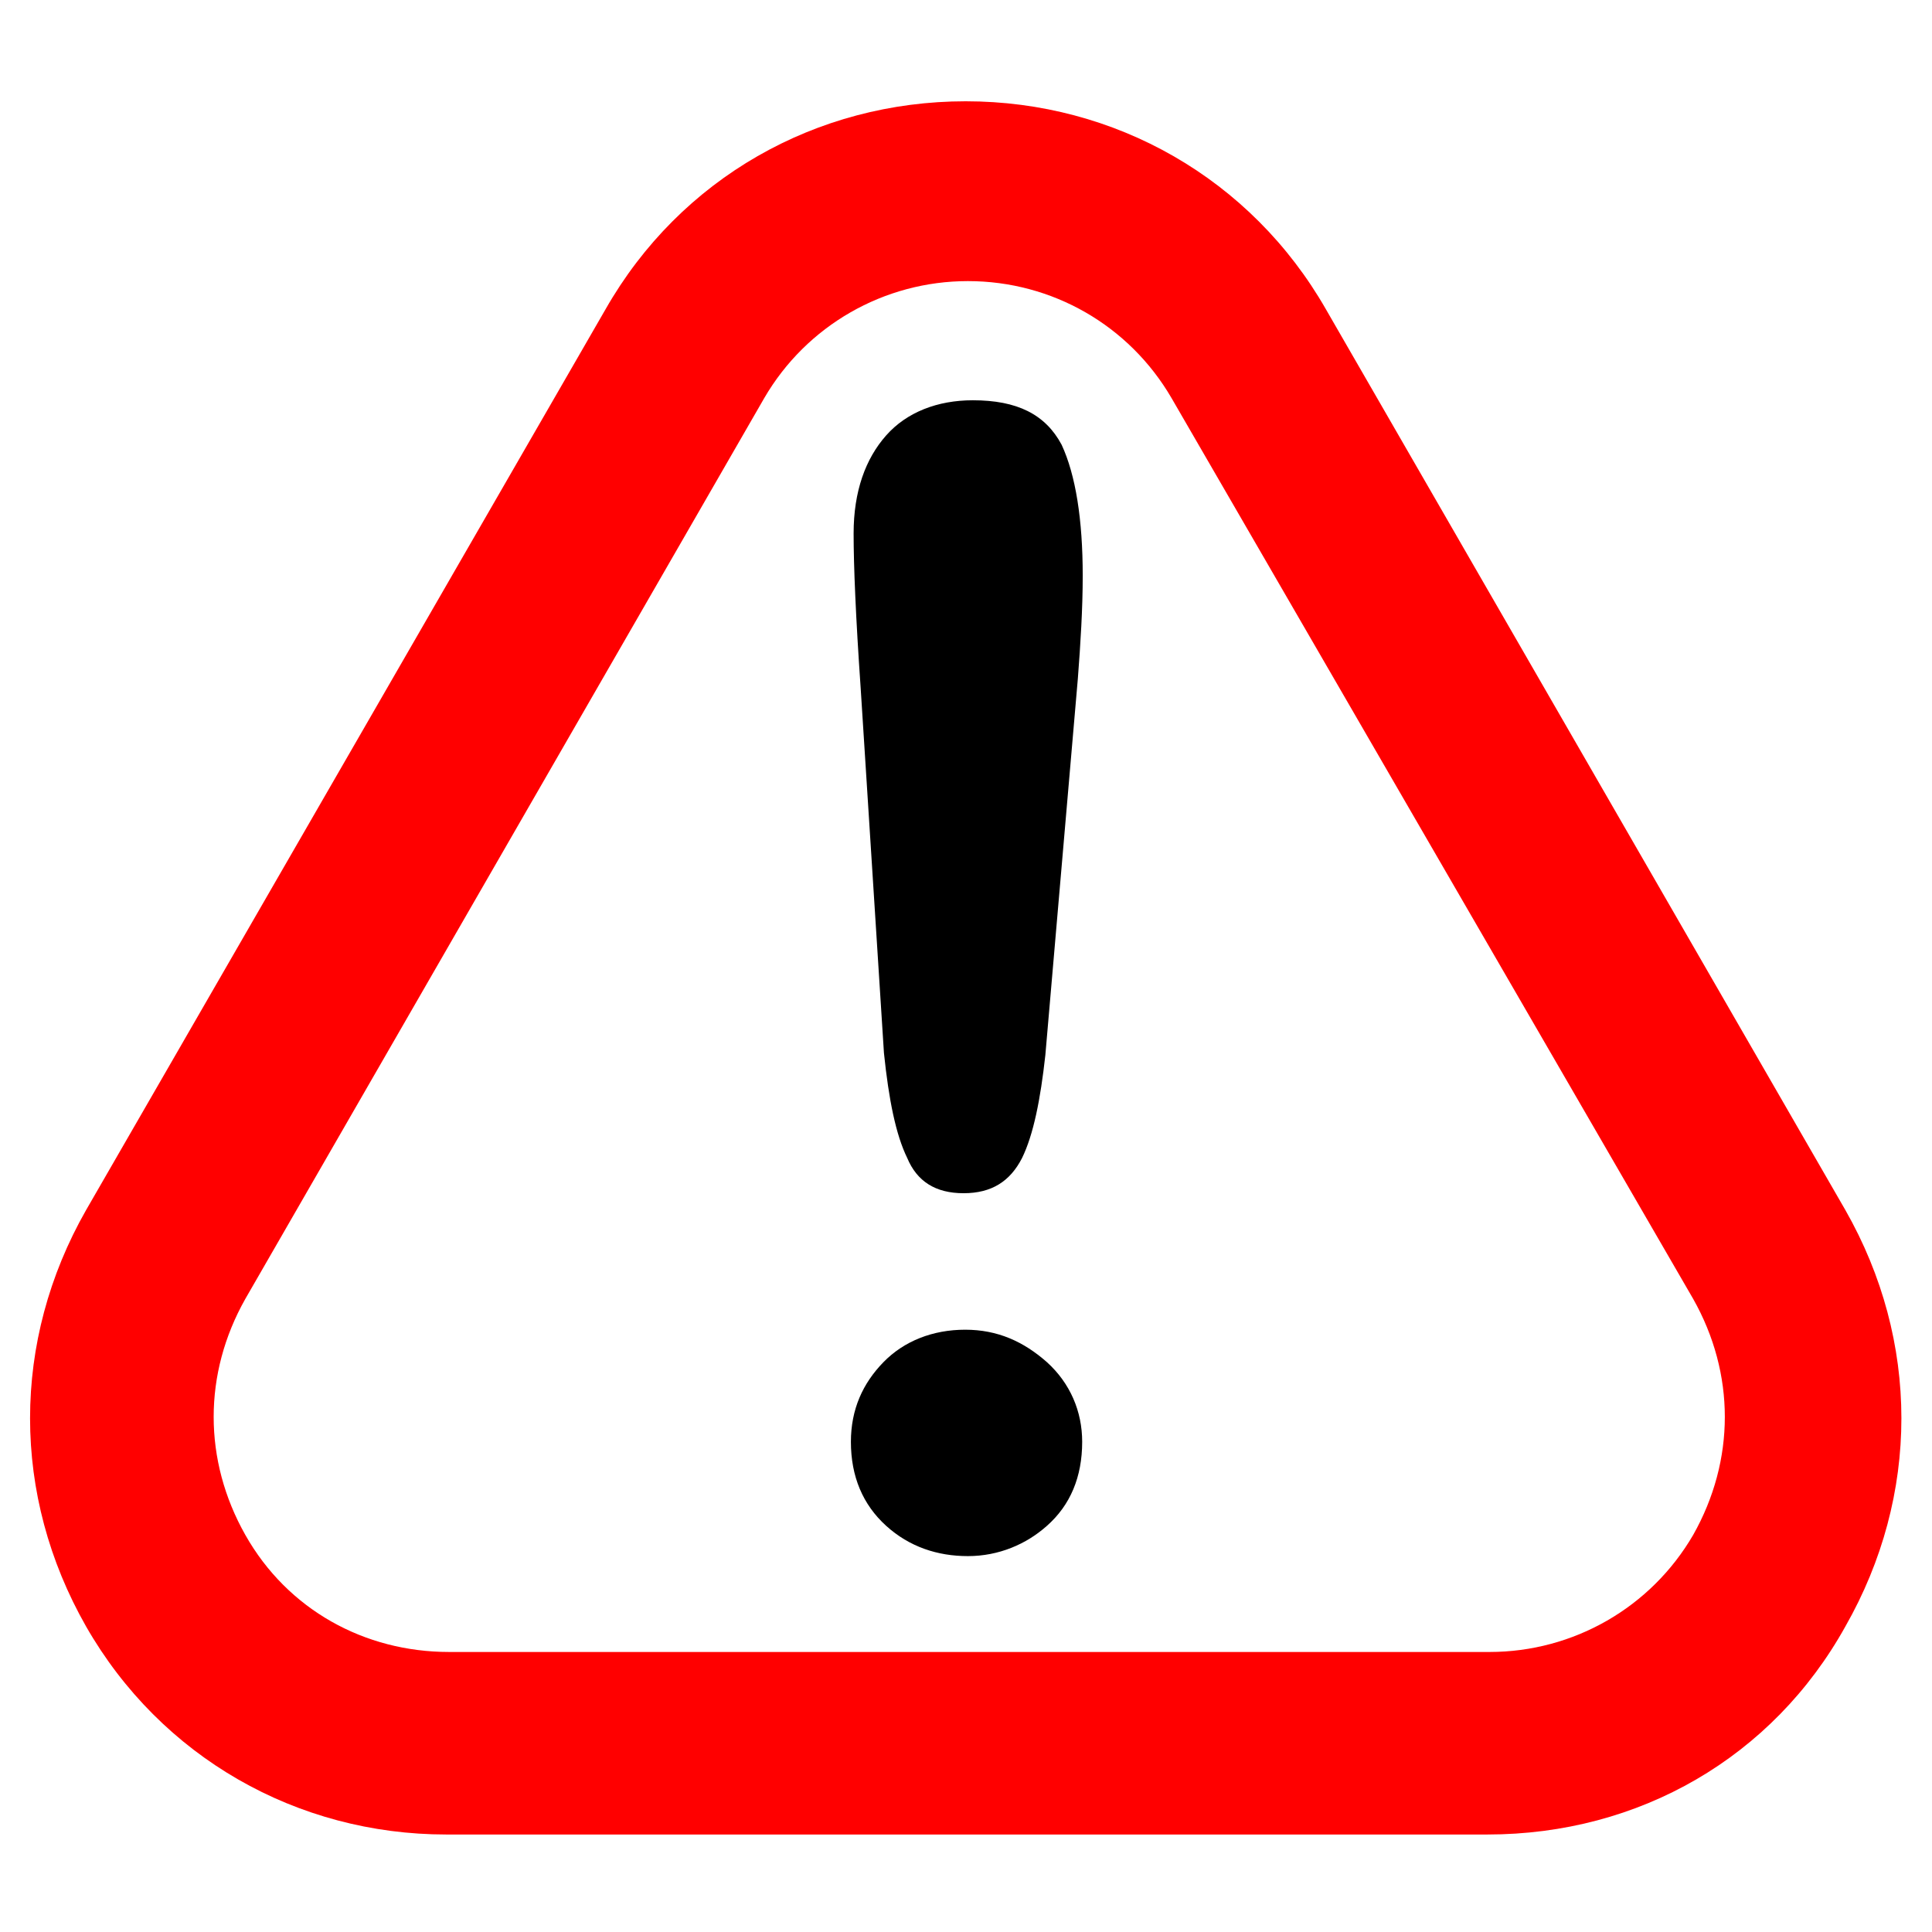
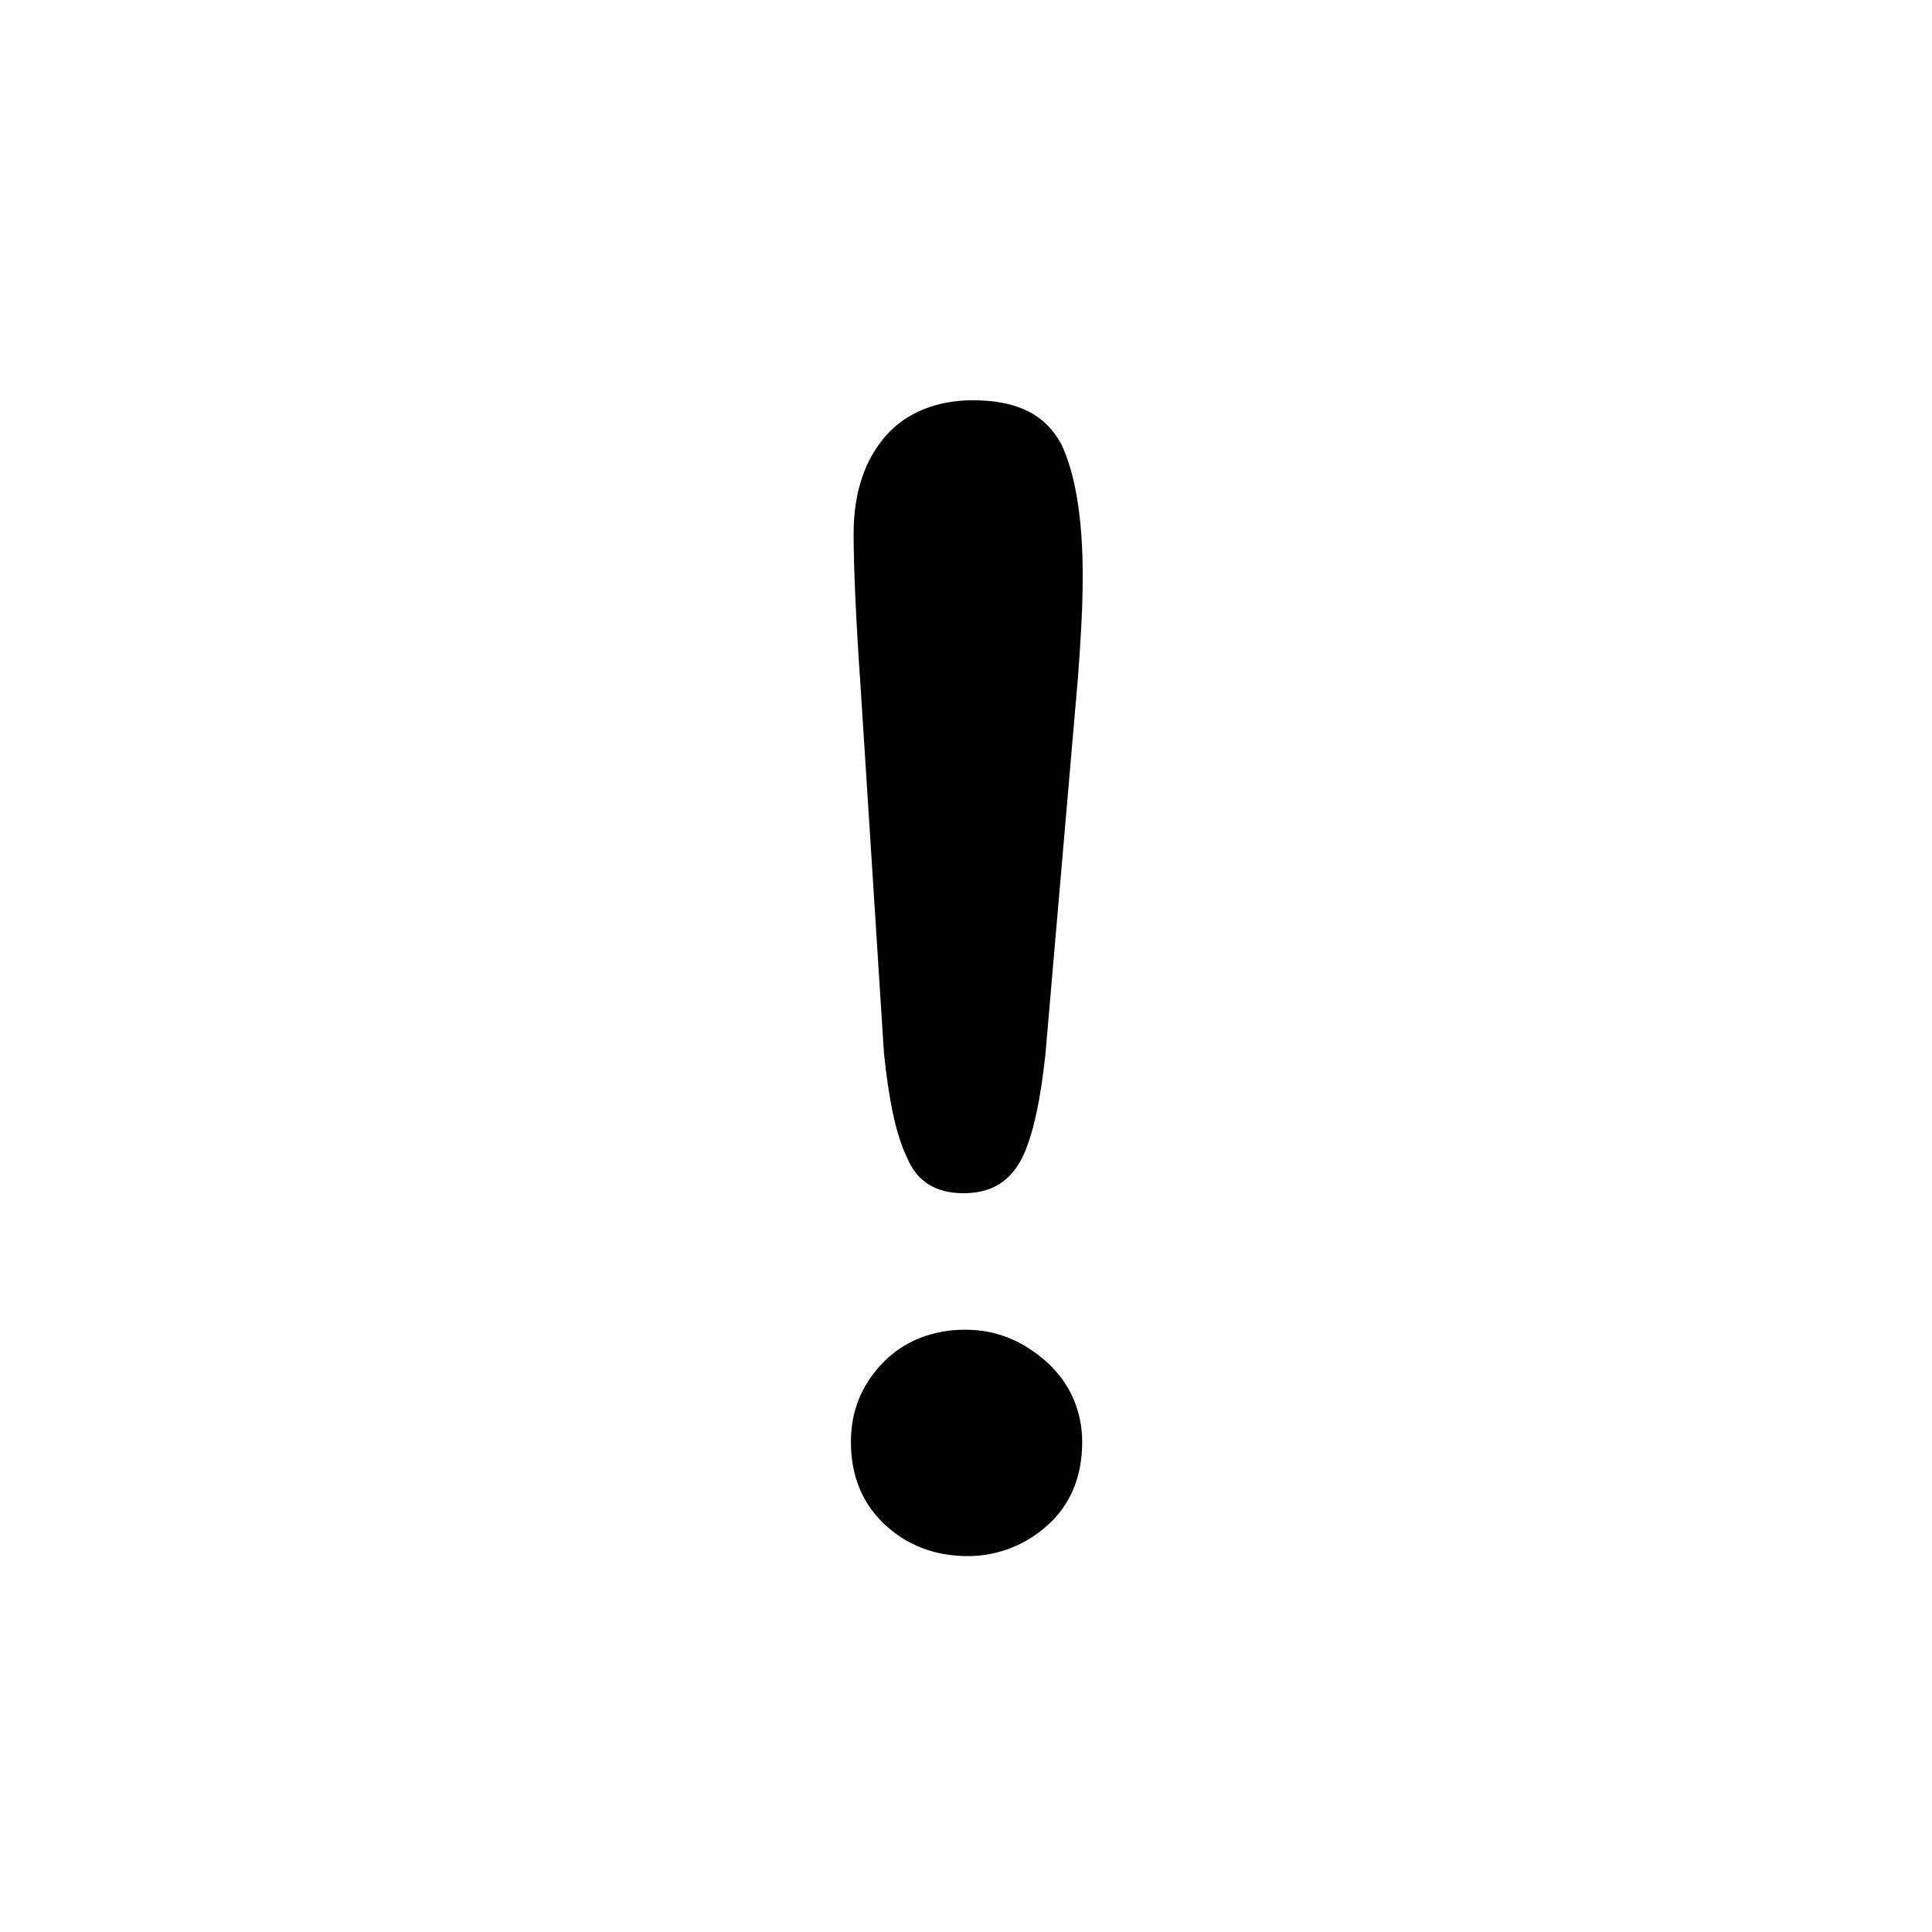
<svg xmlns="http://www.w3.org/2000/svg" version="1.1" id="Capa_1" x="0px" y="0px" viewBox="0 0 356.7 356.7" style="enable-background:new 0 0 356.7 356.7;" xml:space="preserve">
  <style type="text/css">
	.st0{fill:#FF0000;}
</style>
  <g>
-     <path class="st0" d="M274.6,338.7H82.4c-27.6,0-52.7-14.3-66.5-38.4c-13.8-24.2-13.8-52.7,0-76.9l95.9-166.3   c13.8-24.2,38.9-38.4,66.5-38.4s52.7,14.3,66.5,38.4l95.9,166.3c13.8,24.2,13.8,52.7,0,76.9C327.3,324.4,302.7,338.7,274.6,338.7z    M178.7,51.9c-15.5,0-29.8,8.2-37.6,21.6l0,0L45.3,239.8c-7.8,13.8-7.8,29.8,0,43.6c7.8,13.8,22,21.6,37.6,21.6H275   c15.5,0,29.8-8.2,37.6-21.6c7.8-13.8,7.8-29.8,0-43.6L216.3,73.5C208.5,60.1,194.3,51.9,178.7,51.9z M126.5,65.3L126.5,65.3   L126.5,65.3z" />
    <g>
      <path d="M163.2,194.4l-4.3-67.4c-0.9-13-1.3-22.5-1.3-28.5c0-7.8,2.2-13.8,6-18.1s9.5-6.5,16-6.5c8.2,0,13.4,2.6,16.4,8.2    c2.6,5.6,3.9,13.8,3.9,24.2c0,6-0.4,12.5-0.9,19l-6,69.5c-0.9,8.2-2.2,14.7-4.3,19c-2.2,4.3-5.6,6.5-10.8,6.5s-8.6-2.2-10.4-6.5    C165.4,209.5,164.1,203.1,163.2,194.4z M178.7,287.3c-5.6,0-10.8-1.7-15.1-5.6c-4.3-3.9-6.5-9.1-6.5-15.5c0-6,2.2-10.8,6-14.7    s9.1-6,15.1-6c6,0,10.8,2.2,15.1,6c4.3,3.9,6.5,9.1,6.5,14.7c0,6.5-2.2,11.7-6.5,15.5C189.5,285.1,184.4,287.3,178.7,287.3z" />
    </g>
  </g>
</svg>